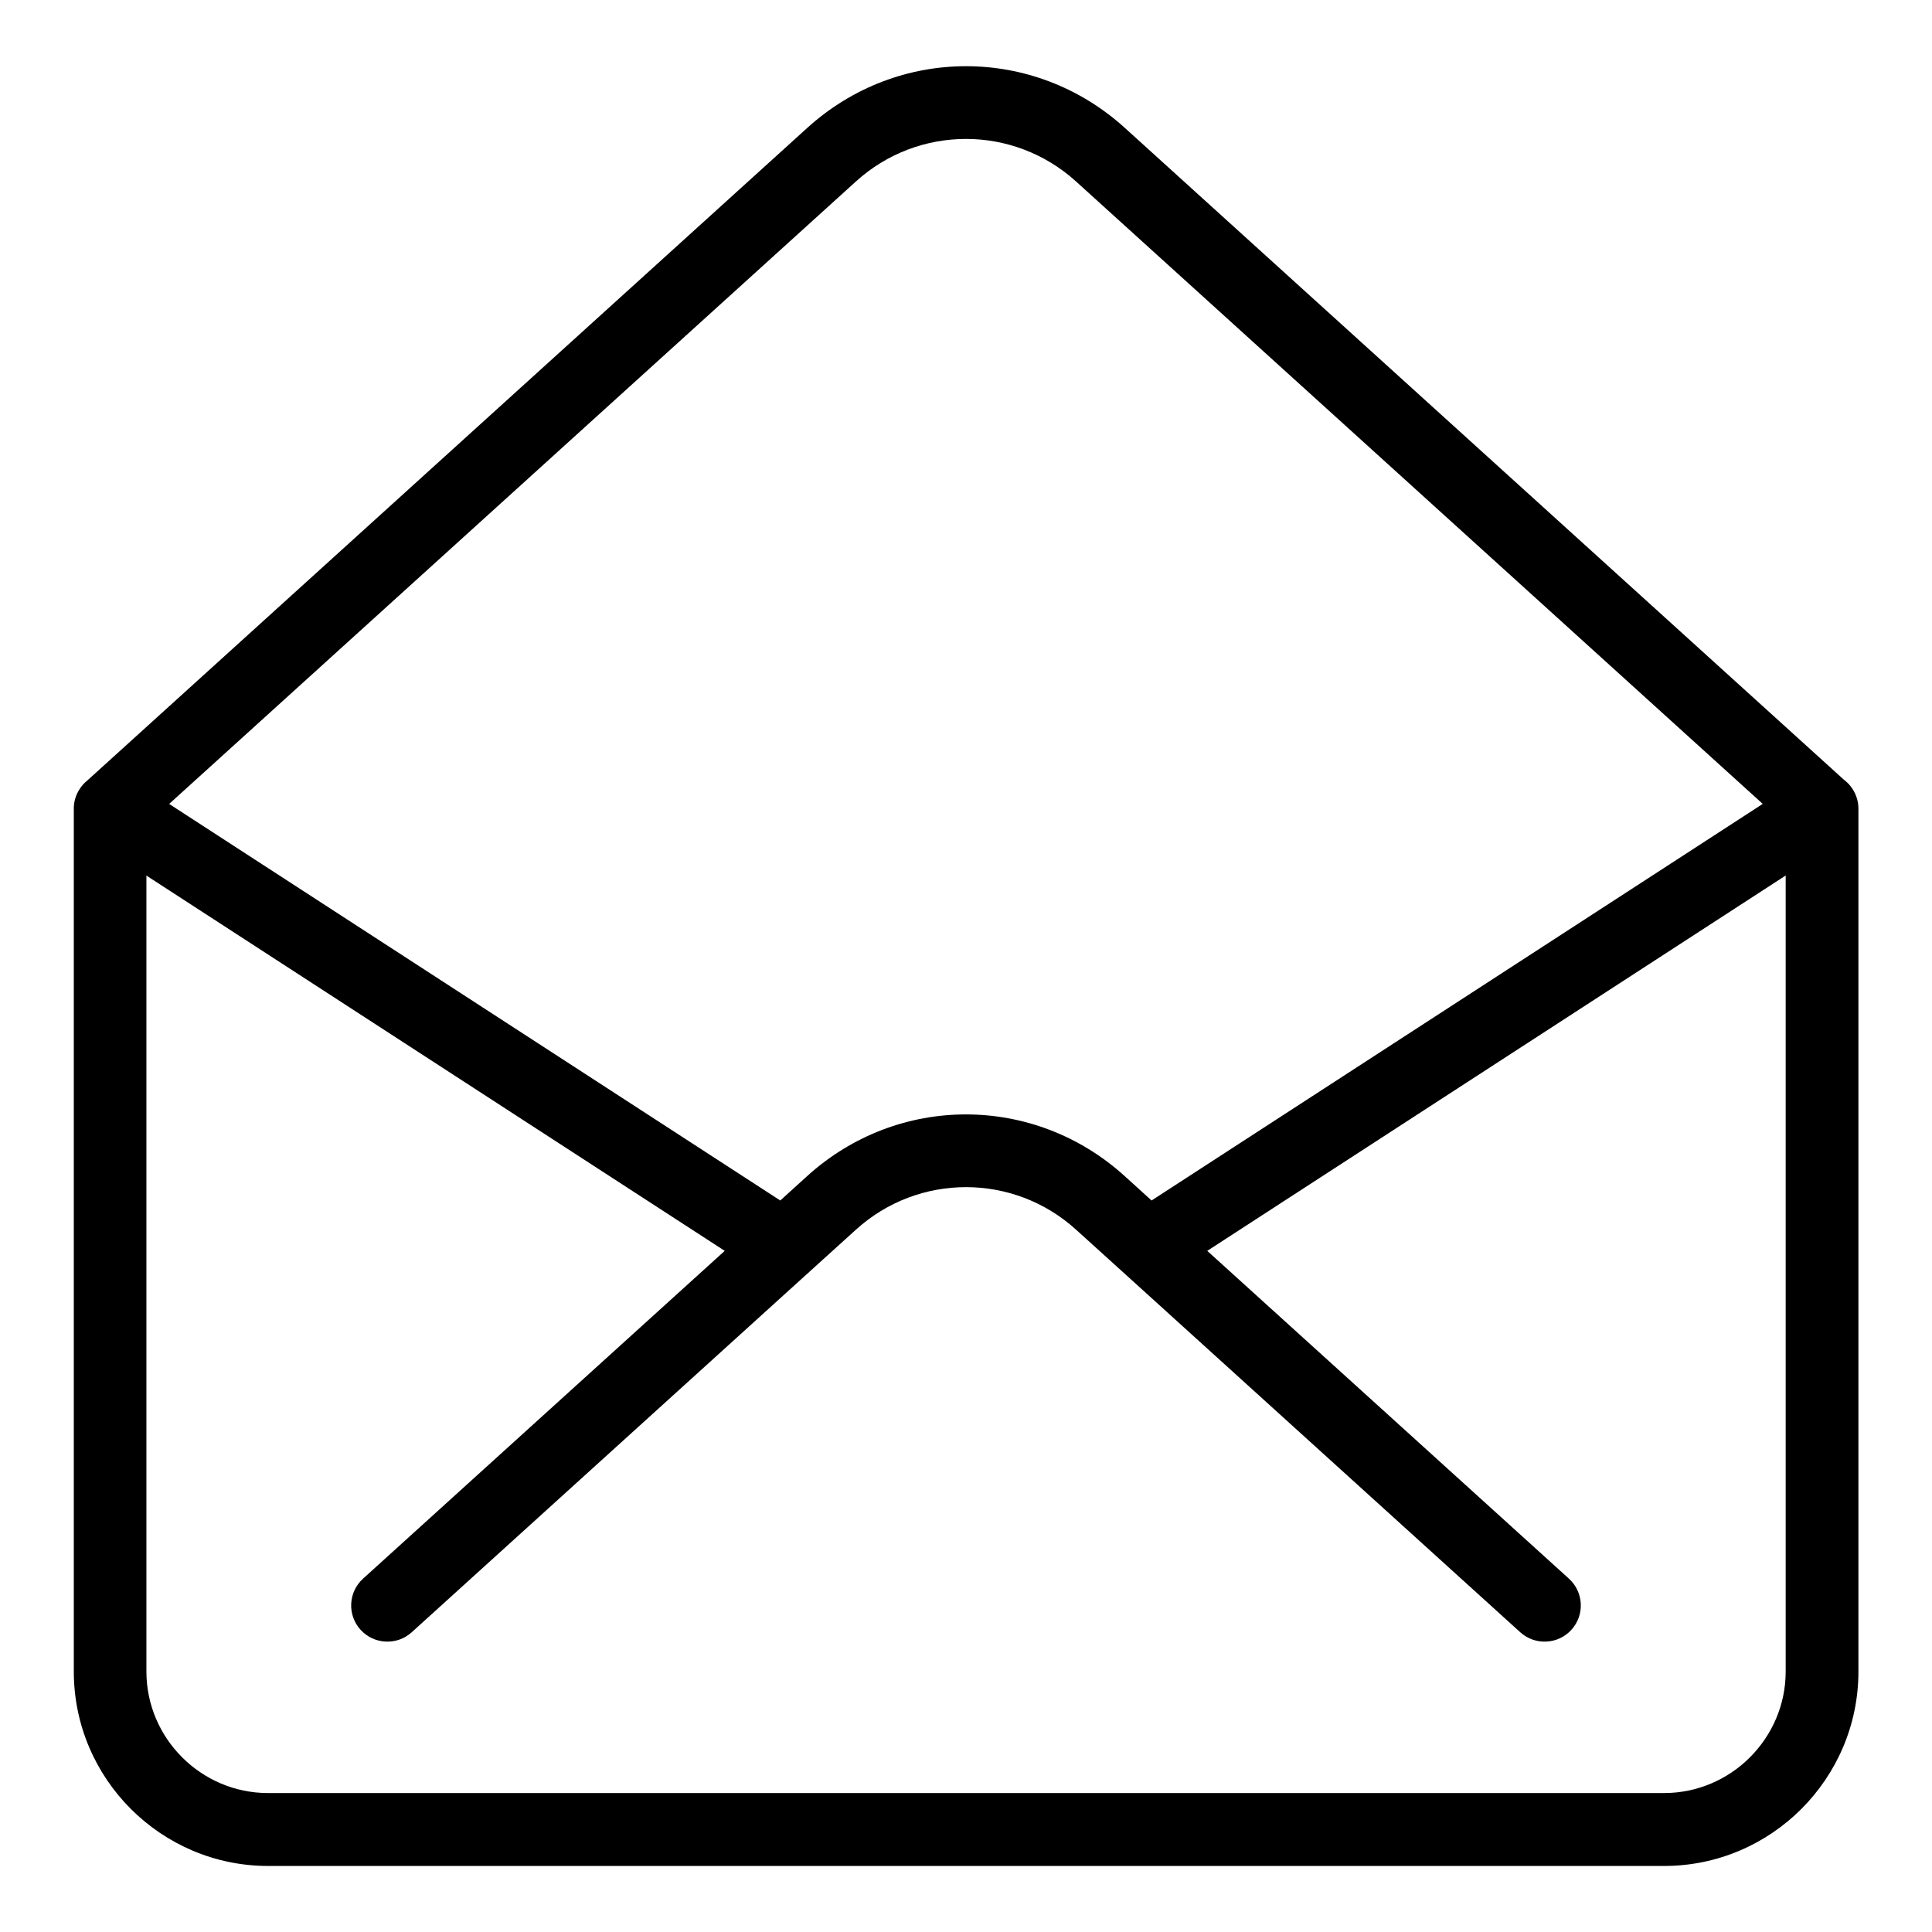
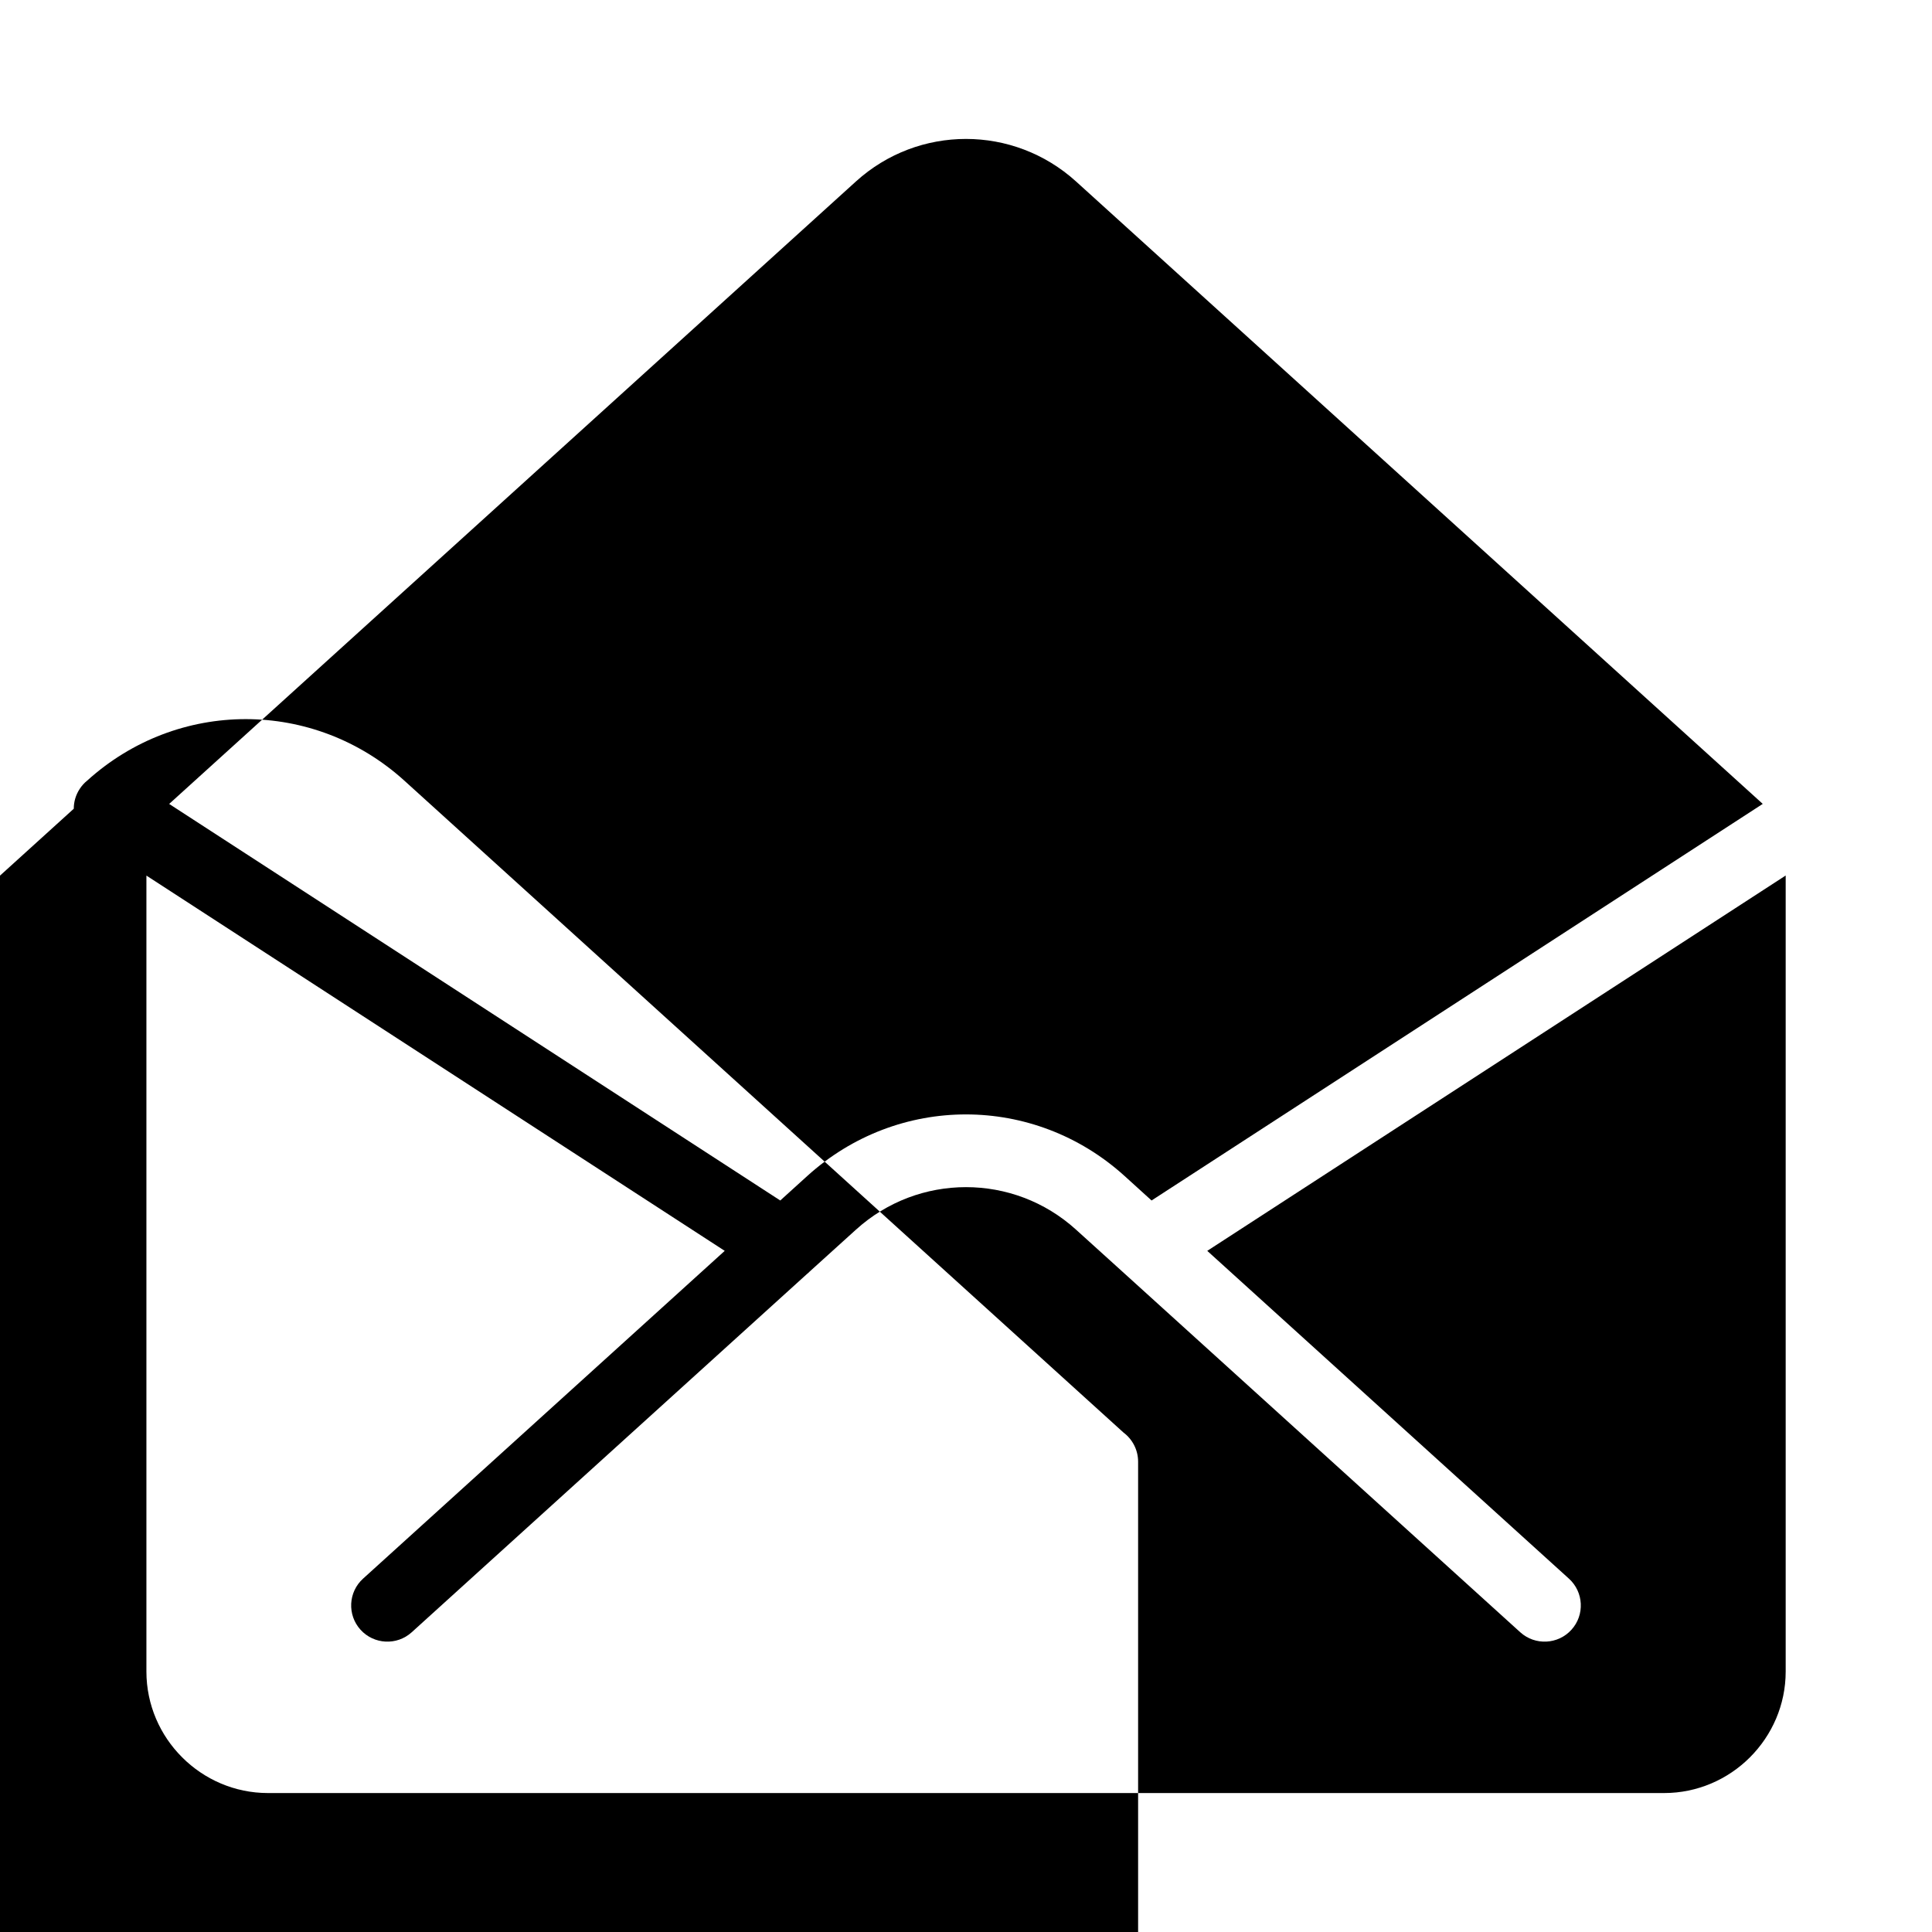
<svg xmlns="http://www.w3.org/2000/svg" fill="#000000" width="800px" height="800px" version="1.1" viewBox="144 144 512 512">
-   <path d="m182.8 376.02v210.95c0 8.844 3.629 16.914 9.477 22.746 5.836 5.836 13.891 9.461 22.746 9.461h369.98c8.844 0 16.914-3.629 22.746-9.461 5.848-5.848 9.477-13.906 9.477-22.746v-210.95l-153.29 99.469 95.84 86.863c3.93 3.551 4.231 9.629 0.68 13.543-3.551 3.93-9.629 4.231-13.559 0.68l-104.7-94.902c-0.273-0.227-0.527-0.453-0.785-0.711l-12.258-11.094c-8.281-7.512-18.711-11.262-29.156-11.262s-20.871 3.75-29.156 11.262l-12.258 11.094c-0.242 0.258-0.5 0.484-0.785 0.711l-104.7 94.902c-3.93 3.551-9.992 3.25-13.559-0.68-3.551-3.93-3.25-9.992 0.68-13.543l95.84-86.863-153.29-99.469zm428.36-18.969-182.01-164.97c-8.281-7.496-18.711-11.262-29.156-11.262-10.445 0-20.871 3.75-29.156 11.262l-182.01 164.97 161.95 105.09 7.164-6.5c12-10.867 27.023-16.309 42.035-16.309 15.008 0 30.031 5.441 42.035 16.309l7.164 6.5 161.95-105.09zm-447.61 1.27c0-1.797 0.5-3.613 1.559-5.231 0.559-0.863 1.223-1.602 1.98-2.207l190.89-173.03c12-10.867 27.023-16.309 42.035-16.309 15.008 0 30.031 5.441 42.035 16.309l190.58 172.76c2.344 1.754 3.871 4.566 3.871 7.723v228.67c0 14.164-5.789 27.039-15.113 36.379-9.324 9.324-22.203 15.113-36.367 15.113h-369.98c-14.164 0-27.039-5.789-36.367-15.113-9.324-9.324-15.113-22.203-15.113-36.379v-228.67h0.031z" />
+   <path d="m182.8 376.02v210.95c0 8.844 3.629 16.914 9.477 22.746 5.836 5.836 13.891 9.461 22.746 9.461h369.98c8.844 0 16.914-3.629 22.746-9.461 5.848-5.848 9.477-13.906 9.477-22.746v-210.95l-153.29 99.469 95.84 86.863c3.93 3.551 4.231 9.629 0.68 13.543-3.551 3.93-9.629 4.231-13.559 0.68l-104.7-94.902c-0.273-0.227-0.527-0.453-0.785-0.711l-12.258-11.094c-8.281-7.512-18.711-11.262-29.156-11.262s-20.871 3.75-29.156 11.262l-12.258 11.094c-0.242 0.258-0.5 0.484-0.785 0.711l-104.7 94.902c-3.93 3.551-9.992 3.25-13.559-0.68-3.551-3.93-3.25-9.992 0.68-13.543l95.84-86.863-153.29-99.469zm428.36-18.969-182.01-164.97c-8.281-7.496-18.711-11.262-29.156-11.262-10.445 0-20.871 3.75-29.156 11.262l-182.01 164.97 161.95 105.09 7.164-6.5c12-10.867 27.023-16.309 42.035-16.309 15.008 0 30.031 5.441 42.035 16.309l7.164 6.5 161.95-105.09zm-447.61 1.27c0-1.797 0.5-3.613 1.559-5.231 0.559-0.863 1.223-1.602 1.98-2.207c12-10.867 27.023-16.309 42.035-16.309 15.008 0 30.031 5.441 42.035 16.309l190.58 172.76c2.344 1.754 3.871 4.566 3.871 7.723v228.67c0 14.164-5.789 27.039-15.113 36.379-9.324 9.324-22.203 15.113-36.367 15.113h-369.98c-14.164 0-27.039-5.789-36.367-15.113-9.324-9.324-15.113-22.203-15.113-36.379v-228.67h0.031z" />
</svg>